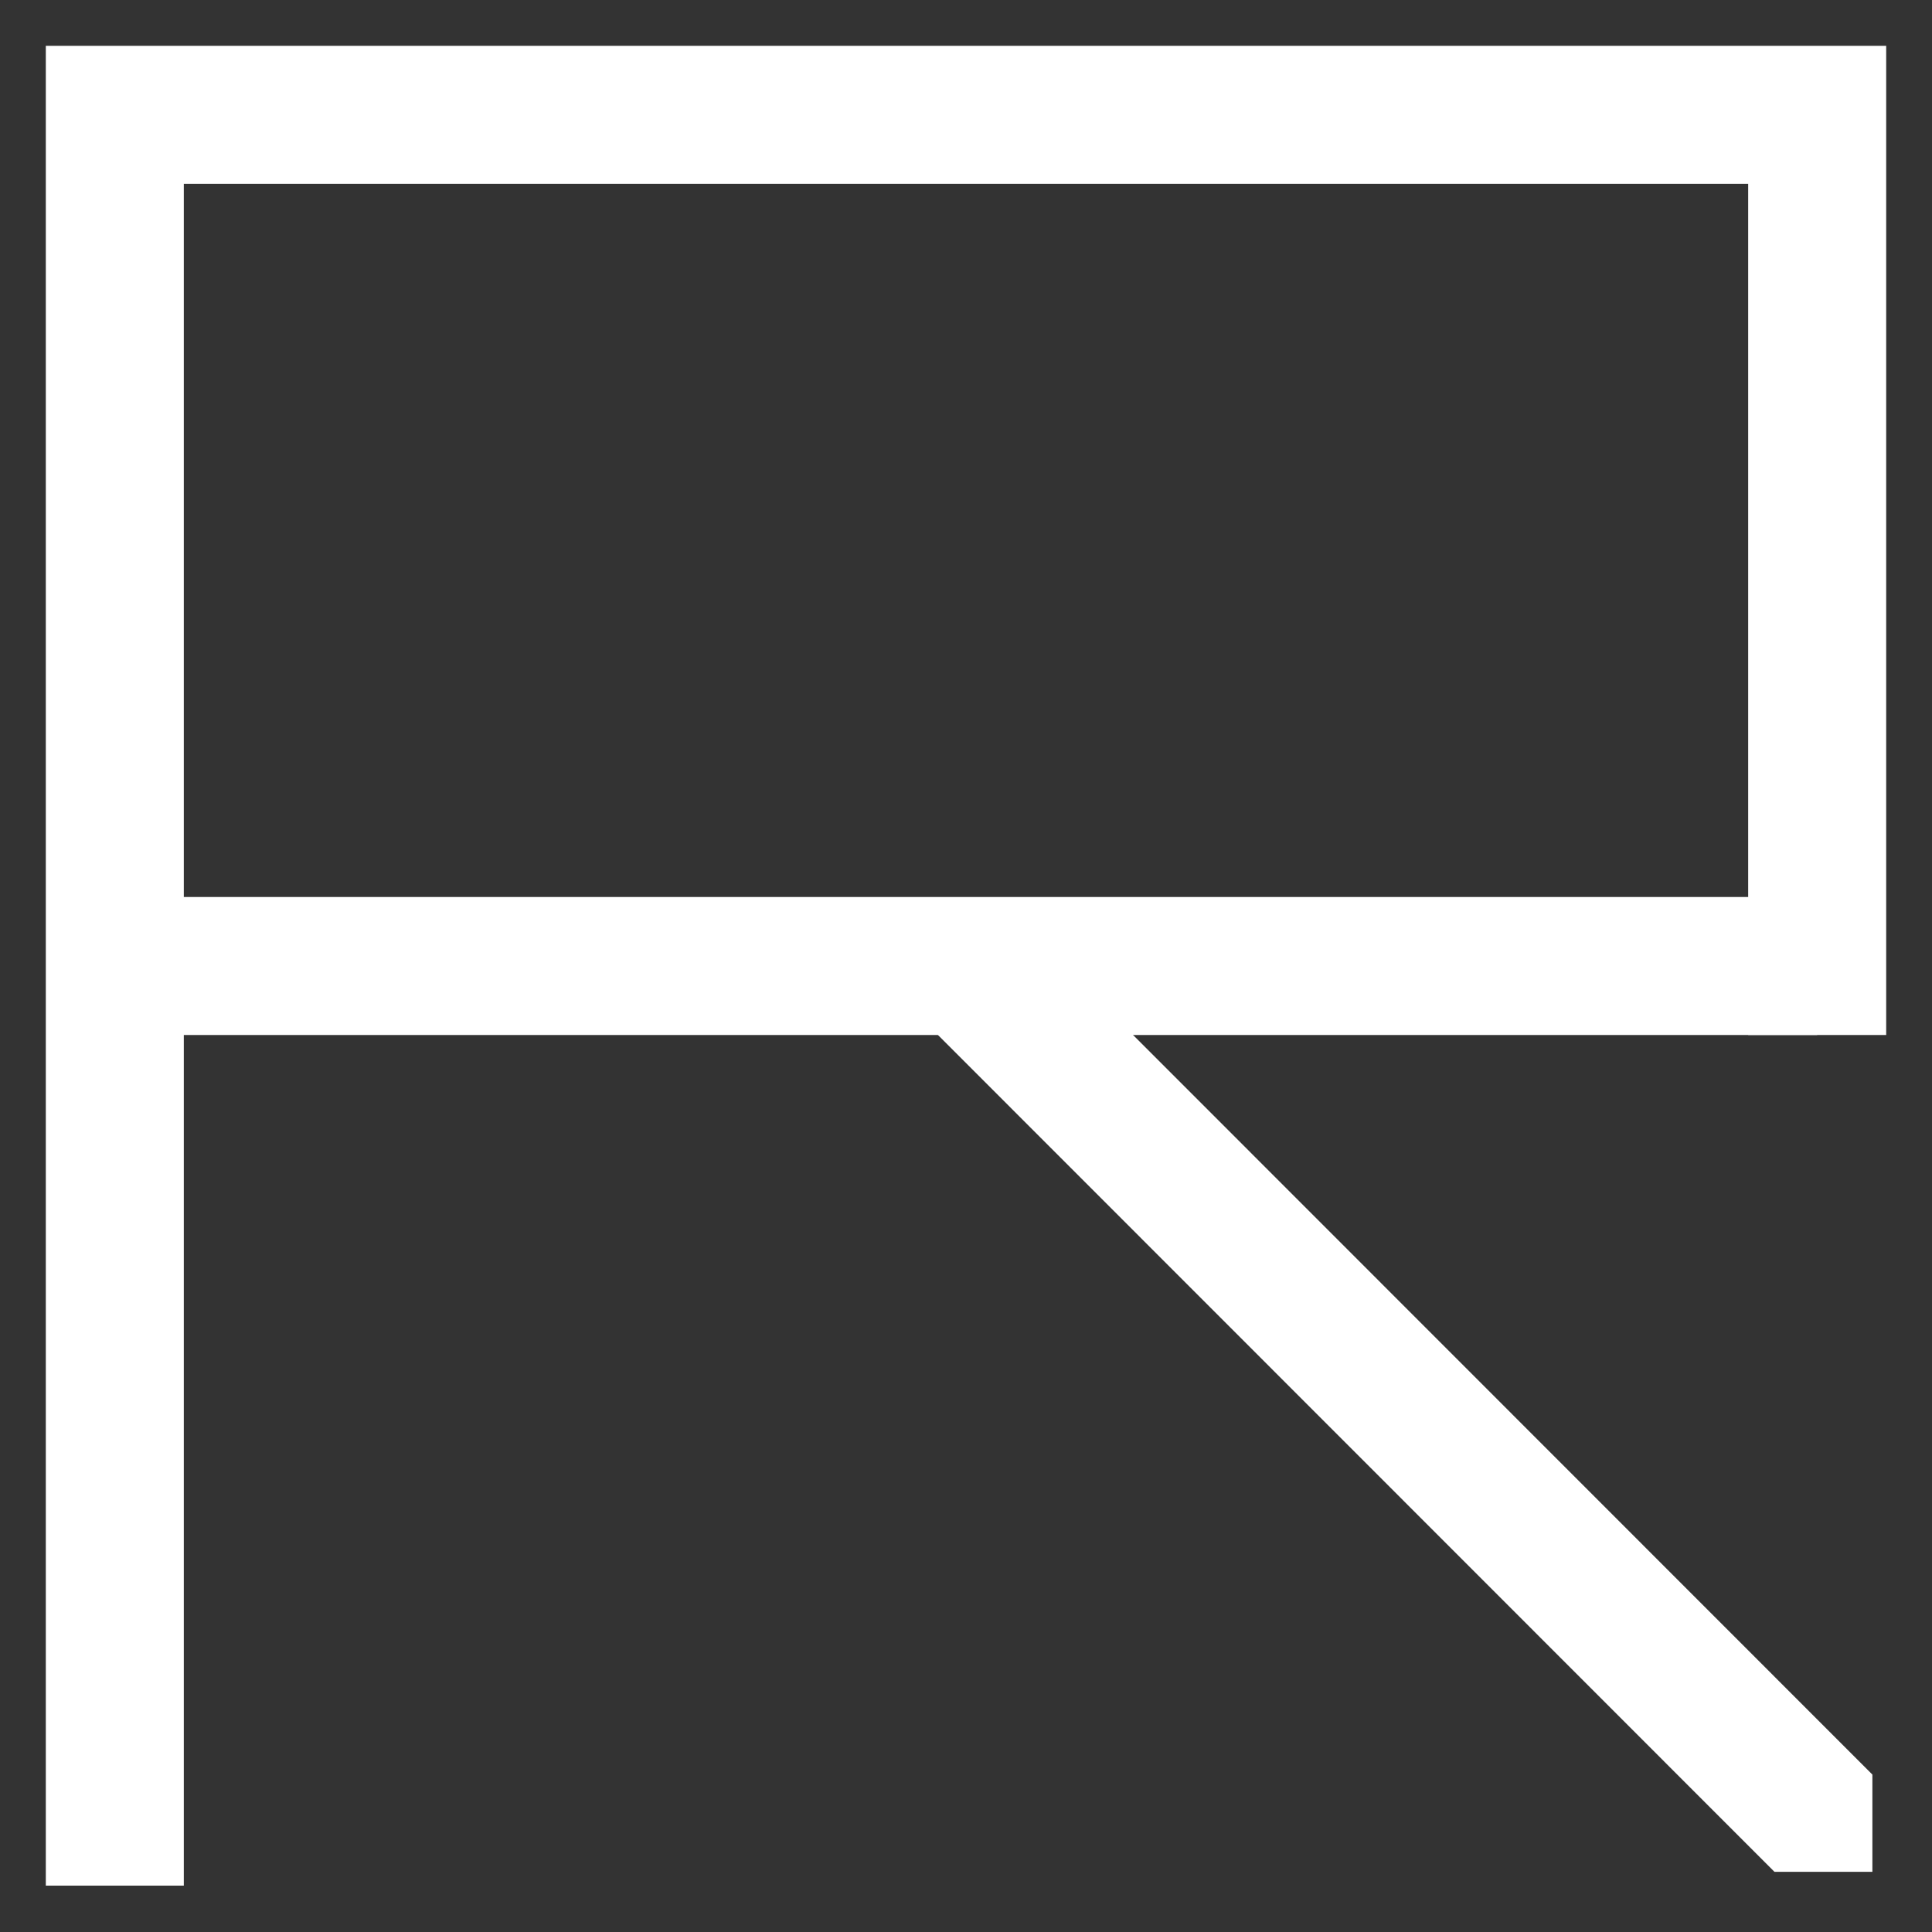
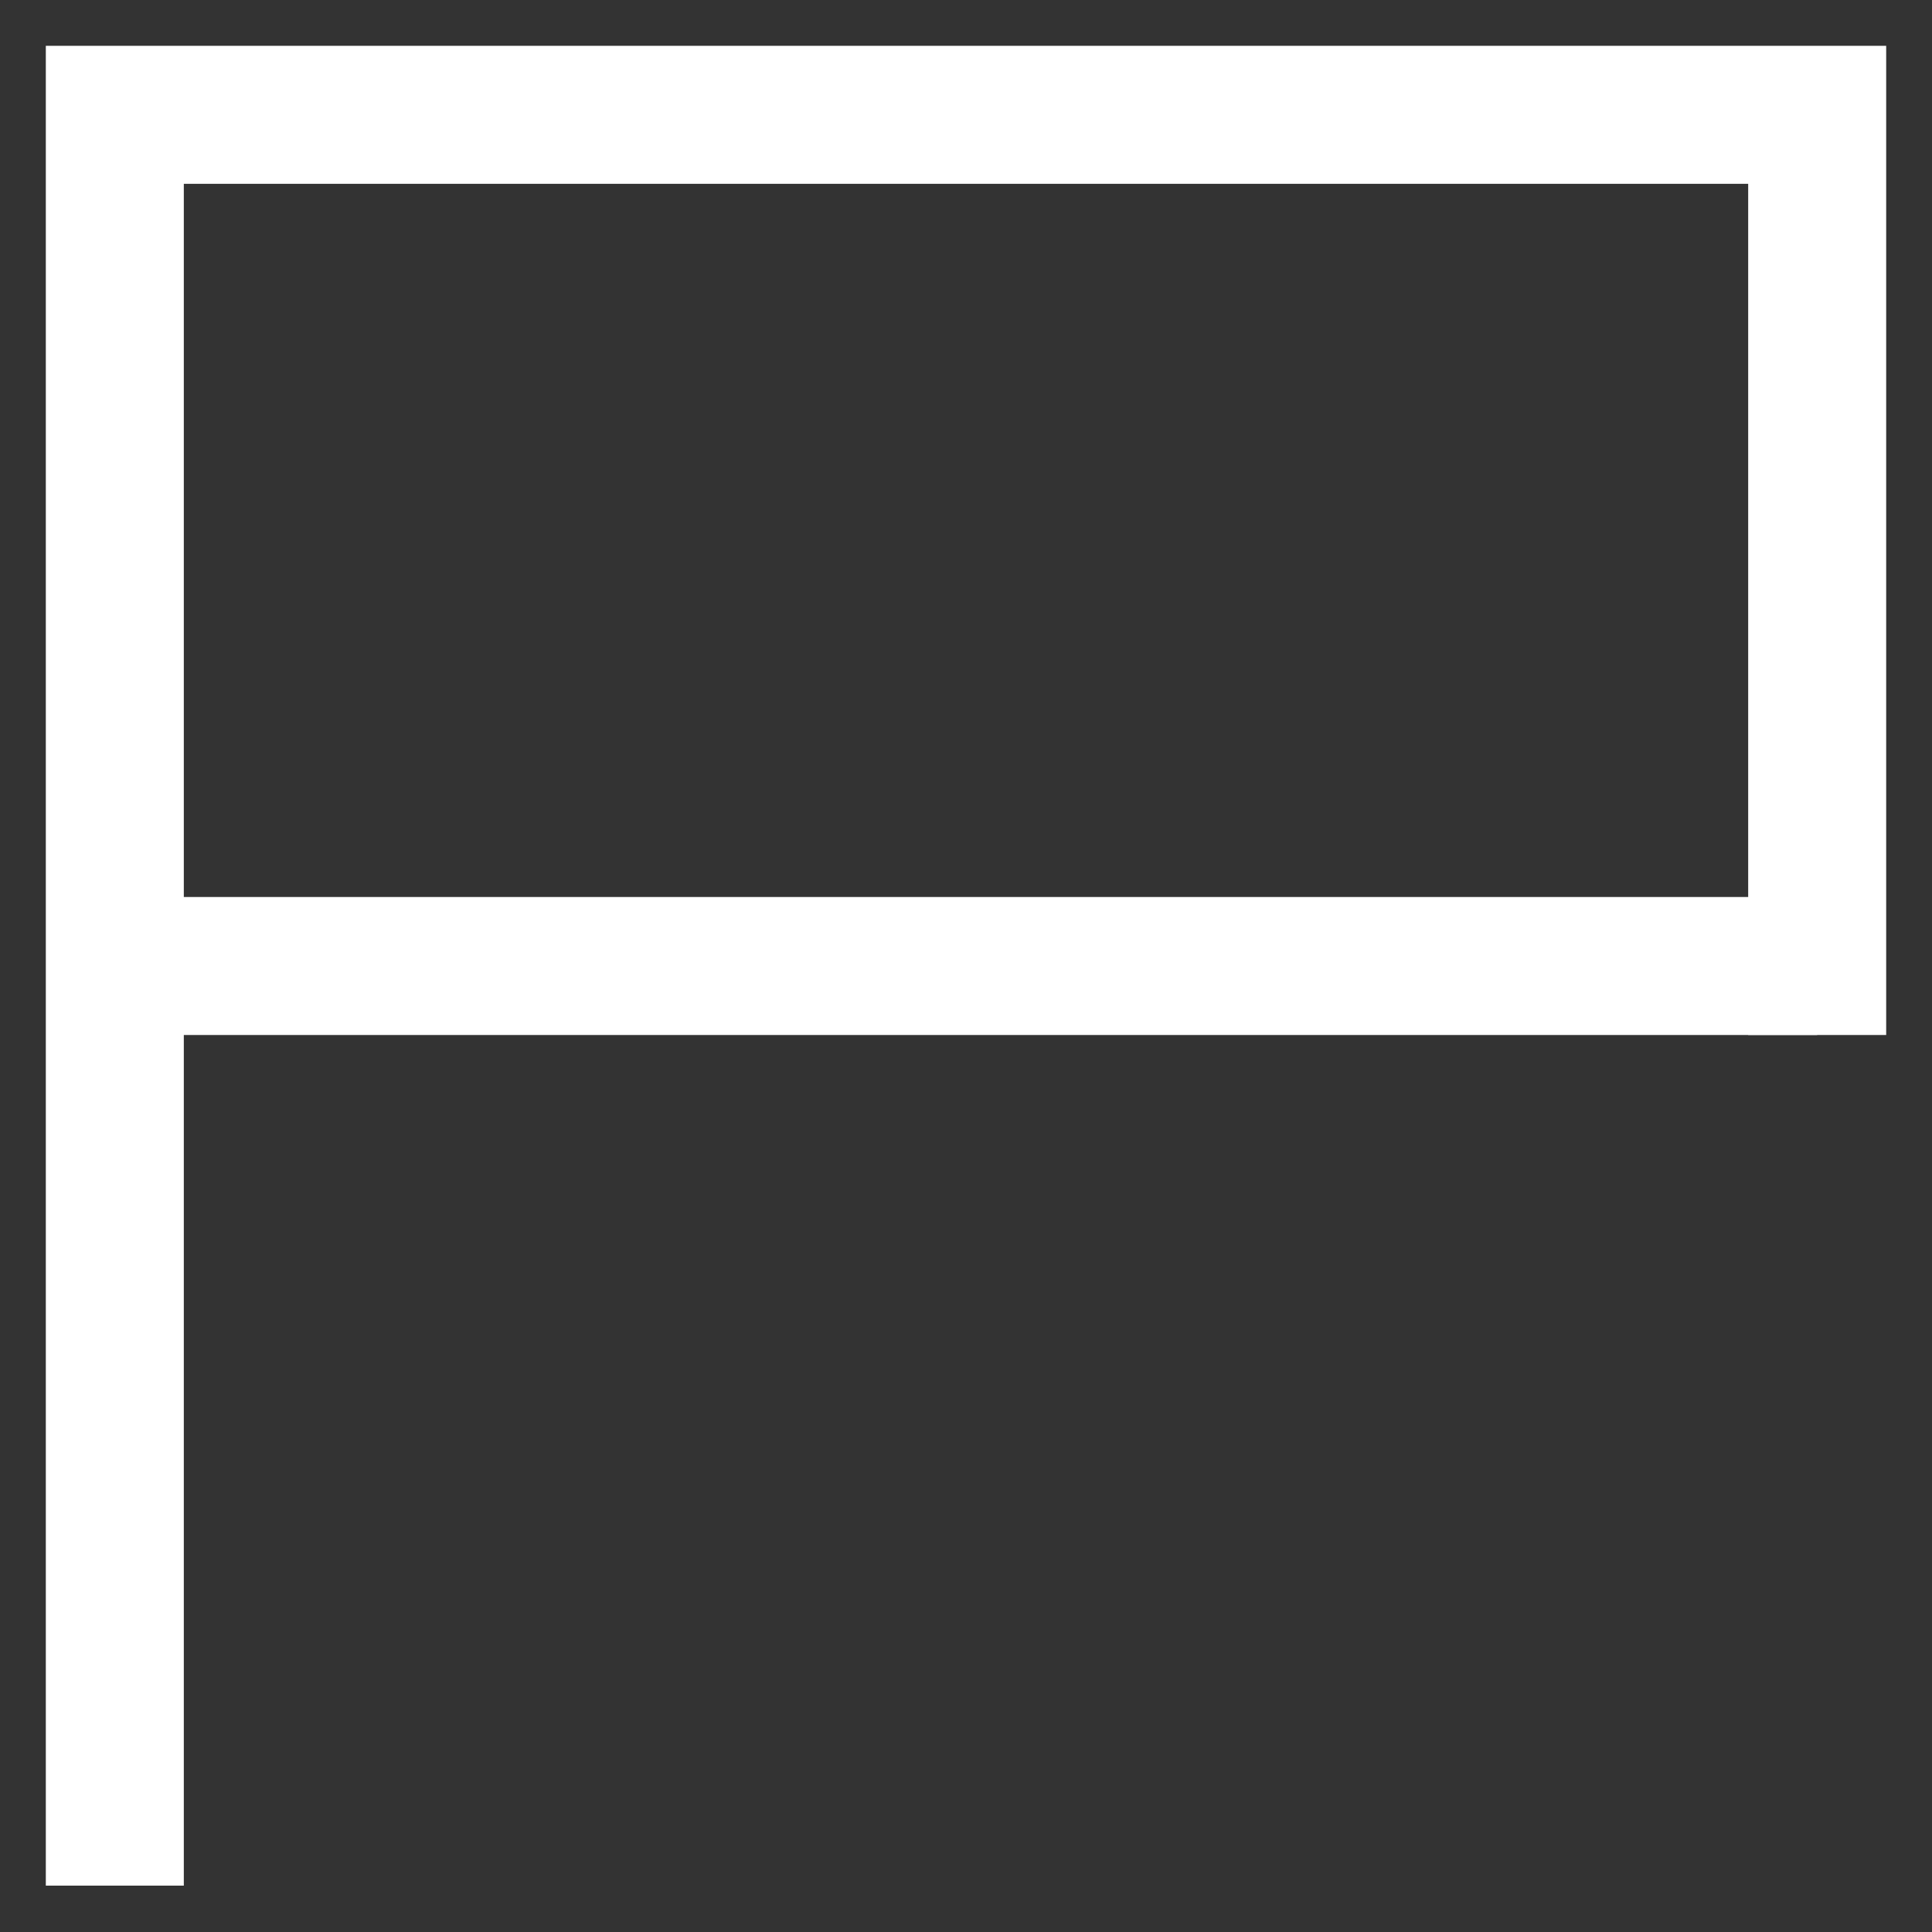
<svg xmlns="http://www.w3.org/2000/svg" viewBox="0 0 35 35">
  <rect x="0" y="0" width="35" height="35" fill="#333333" stroke="none" />
  <defs>
    <style>.cls-1,.cls-2,.cls-3{fill:none;}.cls-2,.cls-3{stroke:#fff;stroke-width:2.5px;}.cls-2{stroke-linecap:square;}.cls-4{clip-path:url(#clip-path);}</style>
    <clipPath id="clip-path">
-       <polygon class="cls-1" points="33.92 1.08 1.08 1.08 1.08 3.08 1.08 31.91 1.08 33.91 33.92 33.91 33.92 1.08" />
-     </clipPath>
+       </clipPath>
  </defs>
  <g id="R">
    <polyline class="cls-2" points="2.08 32.91 2.08 17.5 2.08 2.08 17.5 2.08 32.92 2.08 32.92 17.5" />
    <line class="cls-3" x1="2.08" y1="17.5" x2="32.92" y2="17.5" />
    <g class="cls-4">
-       <line class="cls-3" x1="17.51" y1="17.5" x2="42.92" y2="42.92" />
-     </g>
+       </g>
  </g>
</svg>